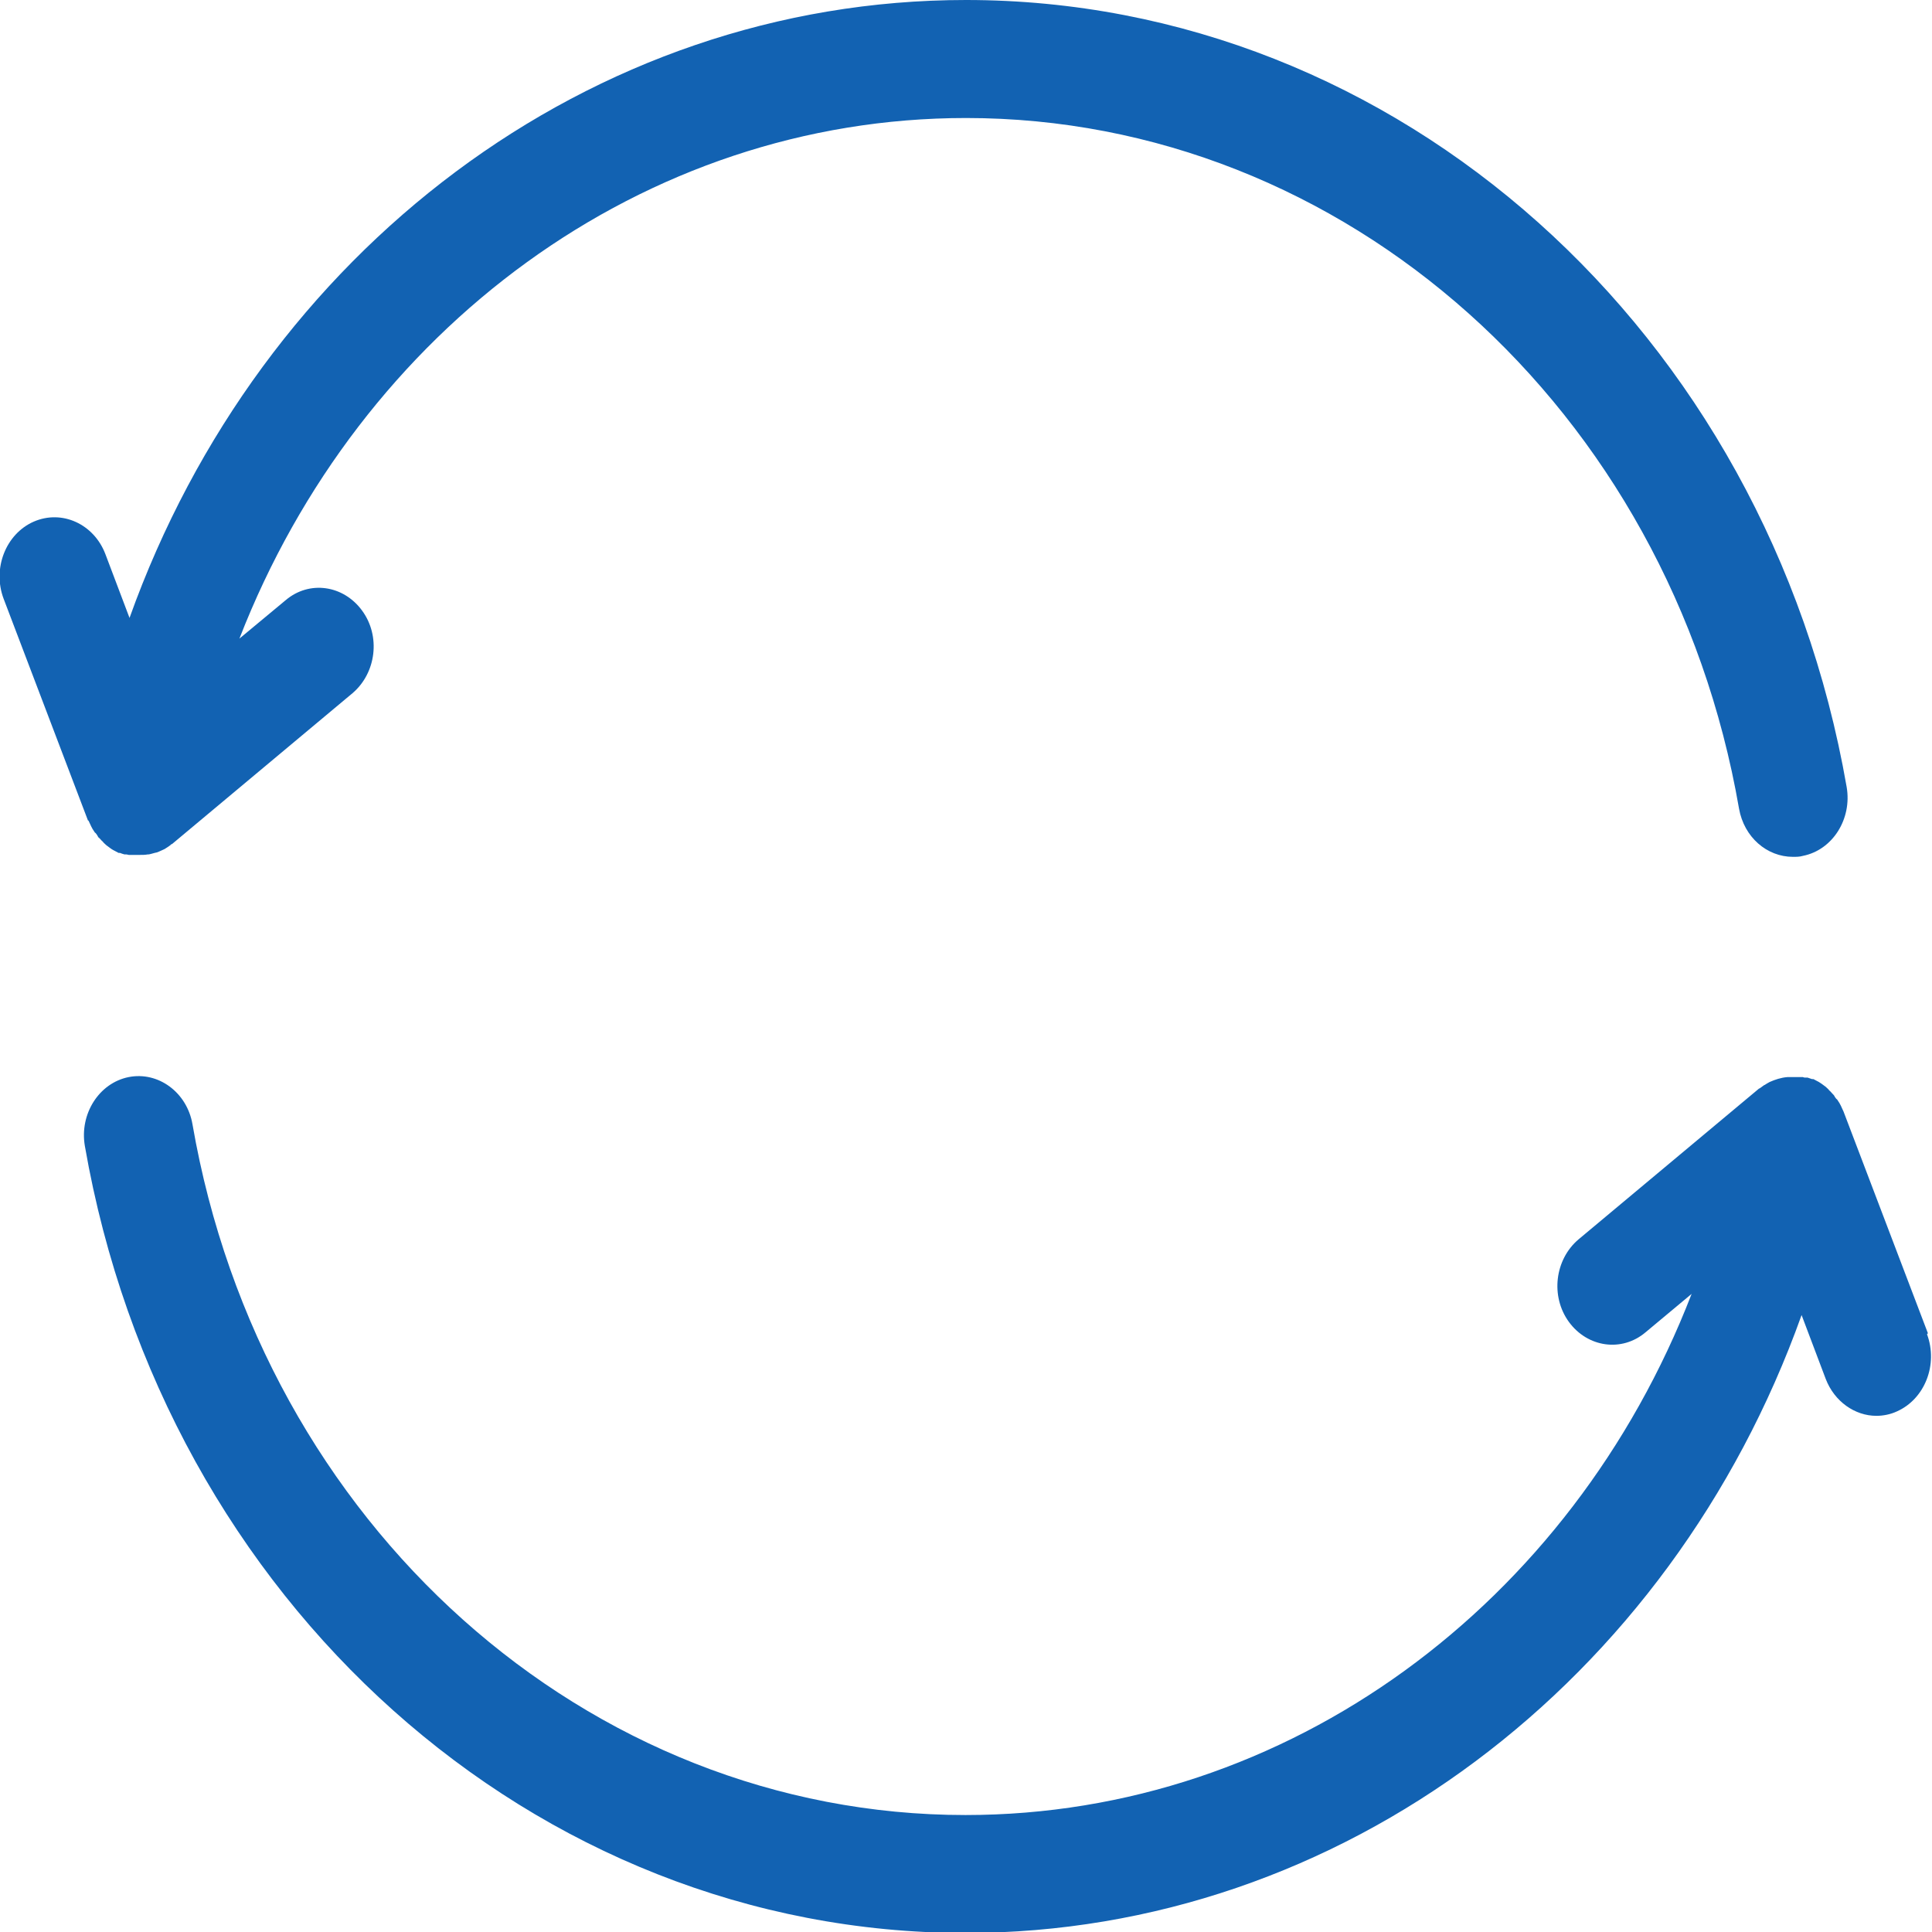
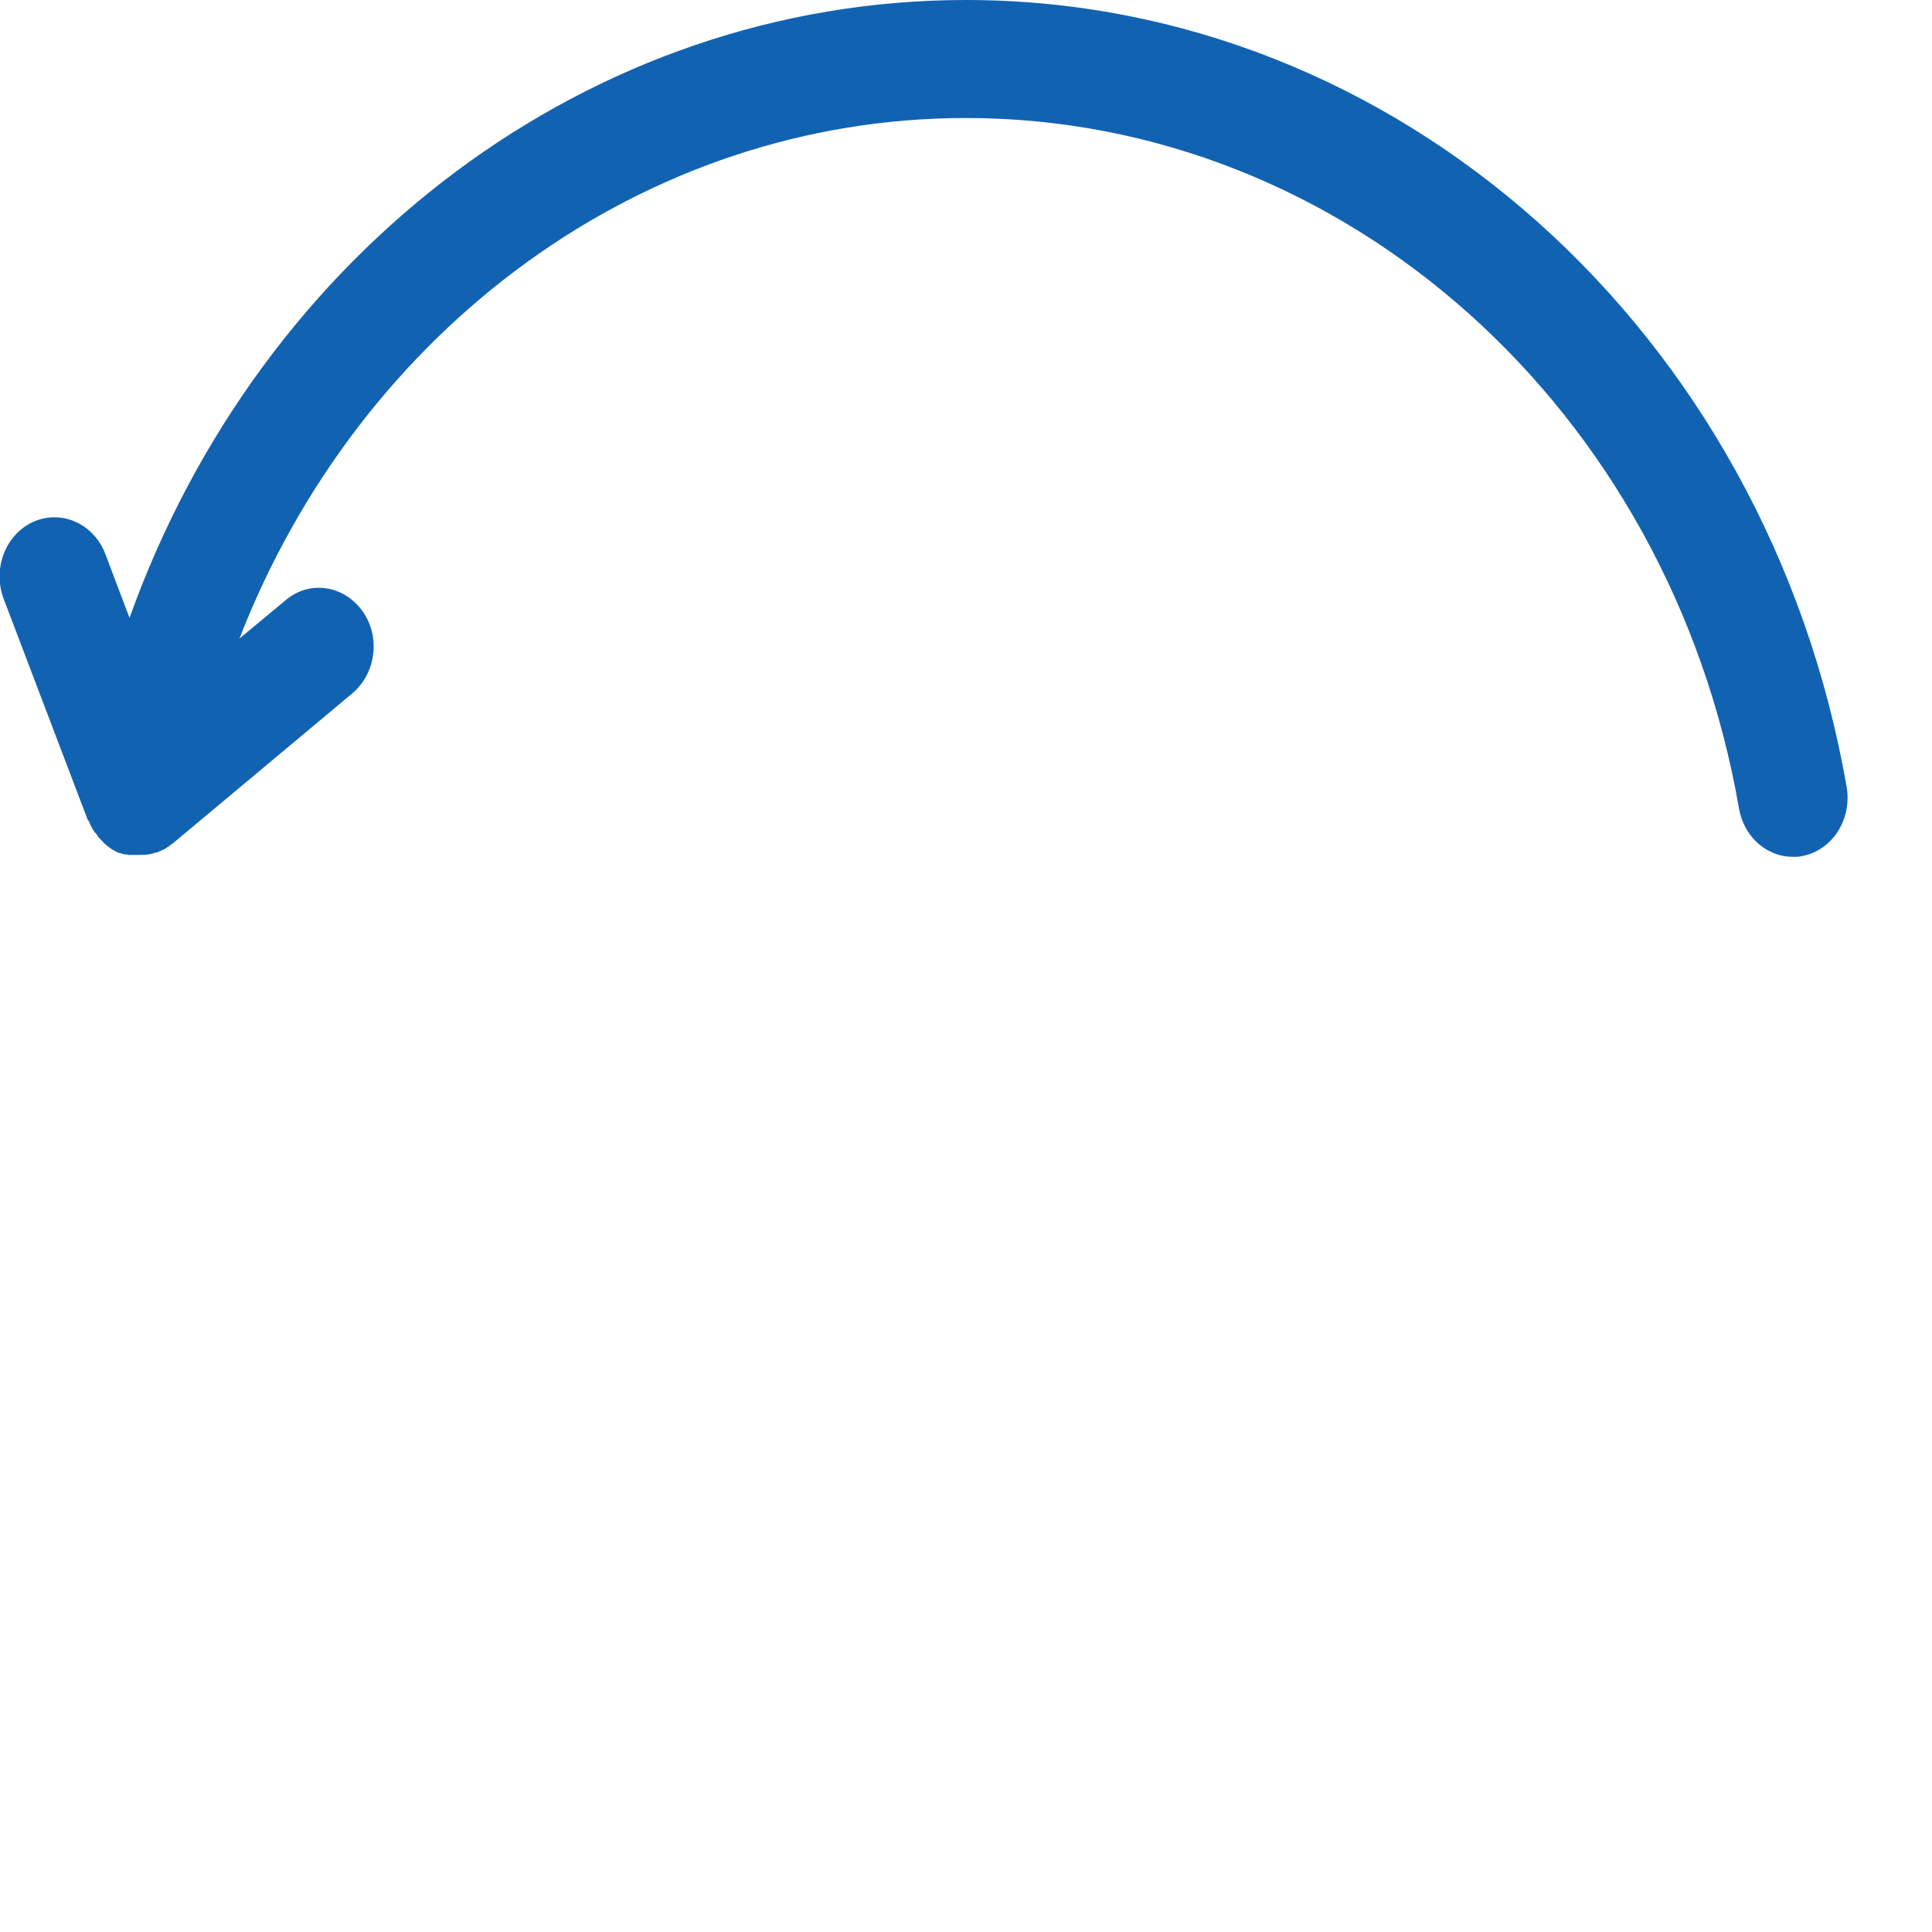
<svg xmlns="http://www.w3.org/2000/svg" width="24" height="24" viewBox="0 0 24 24" fill="none">
  <g clip-path="url(#clip0_453_1033)">
    <path d="M1.099 10.193C1.099 10.193 1.122 10.241 1.133 10.266C1.144 10.29 1.156 10.309 1.173 10.333C1.173 10.339 1.184 10.345 1.19 10.351C1.201 10.364 1.212 10.382 1.218 10.394C1.218 10.4 1.229 10.406 1.235 10.412C1.246 10.425 1.258 10.437 1.269 10.449C1.275 10.449 1.28 10.461 1.286 10.467C1.297 10.479 1.314 10.492 1.326 10.504C1.326 10.504 1.337 10.51 1.343 10.516C1.36 10.528 1.382 10.547 1.405 10.559C1.428 10.571 1.45 10.583 1.473 10.595C1.473 10.595 1.484 10.595 1.49 10.595C1.507 10.602 1.524 10.608 1.547 10.614C1.547 10.614 1.547 10.614 1.552 10.614C1.552 10.614 1.564 10.614 1.569 10.614C1.581 10.614 1.592 10.62 1.603 10.62C1.609 10.62 1.62 10.62 1.626 10.62C1.637 10.62 1.643 10.62 1.654 10.62C1.677 10.62 1.7 10.62 1.722 10.62C1.722 10.62 1.728 10.62 1.734 10.62C1.768 10.62 1.802 10.62 1.835 10.614C1.835 10.614 1.841 10.614 1.847 10.614C1.881 10.608 1.915 10.595 1.949 10.589C1.983 10.577 2.017 10.559 2.045 10.547C2.073 10.528 2.107 10.51 2.13 10.486C2.13 10.486 2.13 10.486 2.136 10.486L4.379 8.611C4.674 8.36 4.731 7.902 4.498 7.585C4.266 7.267 3.841 7.206 3.547 7.457L2.974 7.933C4.47 4.086 7.994 1.466 12 1.466C16.702 1.466 20.742 5.075 21.603 10.046C21.666 10.4 21.949 10.644 22.272 10.644C22.311 10.644 22.357 10.644 22.396 10.632C22.765 10.559 23.008 10.174 22.94 9.777C21.954 4.11 17.354 0 12 0C7.331 0 3.235 3.127 1.609 7.676L1.309 6.883C1.167 6.51 0.77 6.327 0.419 6.48C0.073 6.632 -0.097 7.06 0.045 7.438L1.093 10.193H1.099Z" fill="#1262B2" />
-     <path d="M23.949 16.562L22.901 13.808C22.89 13.783 22.878 13.759 22.867 13.734C22.856 13.71 22.844 13.692 22.827 13.667C22.827 13.661 22.816 13.655 22.81 13.649C22.799 13.637 22.788 13.618 22.782 13.606C22.776 13.6 22.771 13.594 22.765 13.588C22.754 13.576 22.742 13.563 22.731 13.551C22.725 13.551 22.72 13.539 22.714 13.533C22.703 13.521 22.686 13.508 22.674 13.496C22.674 13.496 22.663 13.49 22.657 13.484C22.64 13.472 22.618 13.454 22.595 13.441C22.572 13.429 22.55 13.417 22.527 13.405C22.527 13.405 22.516 13.405 22.51 13.405C22.493 13.399 22.476 13.393 22.453 13.386C22.453 13.386 22.453 13.386 22.448 13.386C22.442 13.386 22.436 13.386 22.425 13.386C22.414 13.386 22.408 13.386 22.397 13.38C22.397 13.38 22.385 13.38 22.38 13.38C22.368 13.38 22.363 13.38 22.351 13.38C22.334 13.38 22.317 13.38 22.3 13.38C22.295 13.38 22.289 13.38 22.278 13.38C22.255 13.38 22.238 13.38 22.215 13.38C22.215 13.38 22.21 13.38 22.204 13.38C22.125 13.386 22.051 13.411 21.983 13.441C21.96 13.454 21.938 13.466 21.921 13.478C21.921 13.478 21.915 13.478 21.909 13.484C21.892 13.496 21.875 13.508 21.858 13.521C21.858 13.521 21.858 13.521 21.853 13.521L19.609 15.396C19.314 15.646 19.258 16.104 19.49 16.422C19.722 16.739 20.147 16.8 20.442 16.55L21.014 16.073C19.524 19.927 16 22.547 11.994 22.547C7.292 22.547 3.252 18.938 2.391 13.966C2.323 13.57 1.966 13.307 1.598 13.38C1.23 13.454 0.986 13.838 1.054 14.235C2.04 19.902 6.64 24.012 11.994 24.012C16.663 24.012 20.754 20.886 22.38 16.336L22.68 17.13C22.788 17.411 23.043 17.588 23.309 17.588C23.394 17.588 23.485 17.57 23.564 17.533C23.909 17.38 24.079 16.953 23.938 16.574L23.949 16.562Z" fill="#1262B2" />
  </g>
  <defs>
    <clipPath id="clip0_453_1033">
      <rect width="24" height="24" fill="white" />
    </clipPath>
  </defs>
</svg>